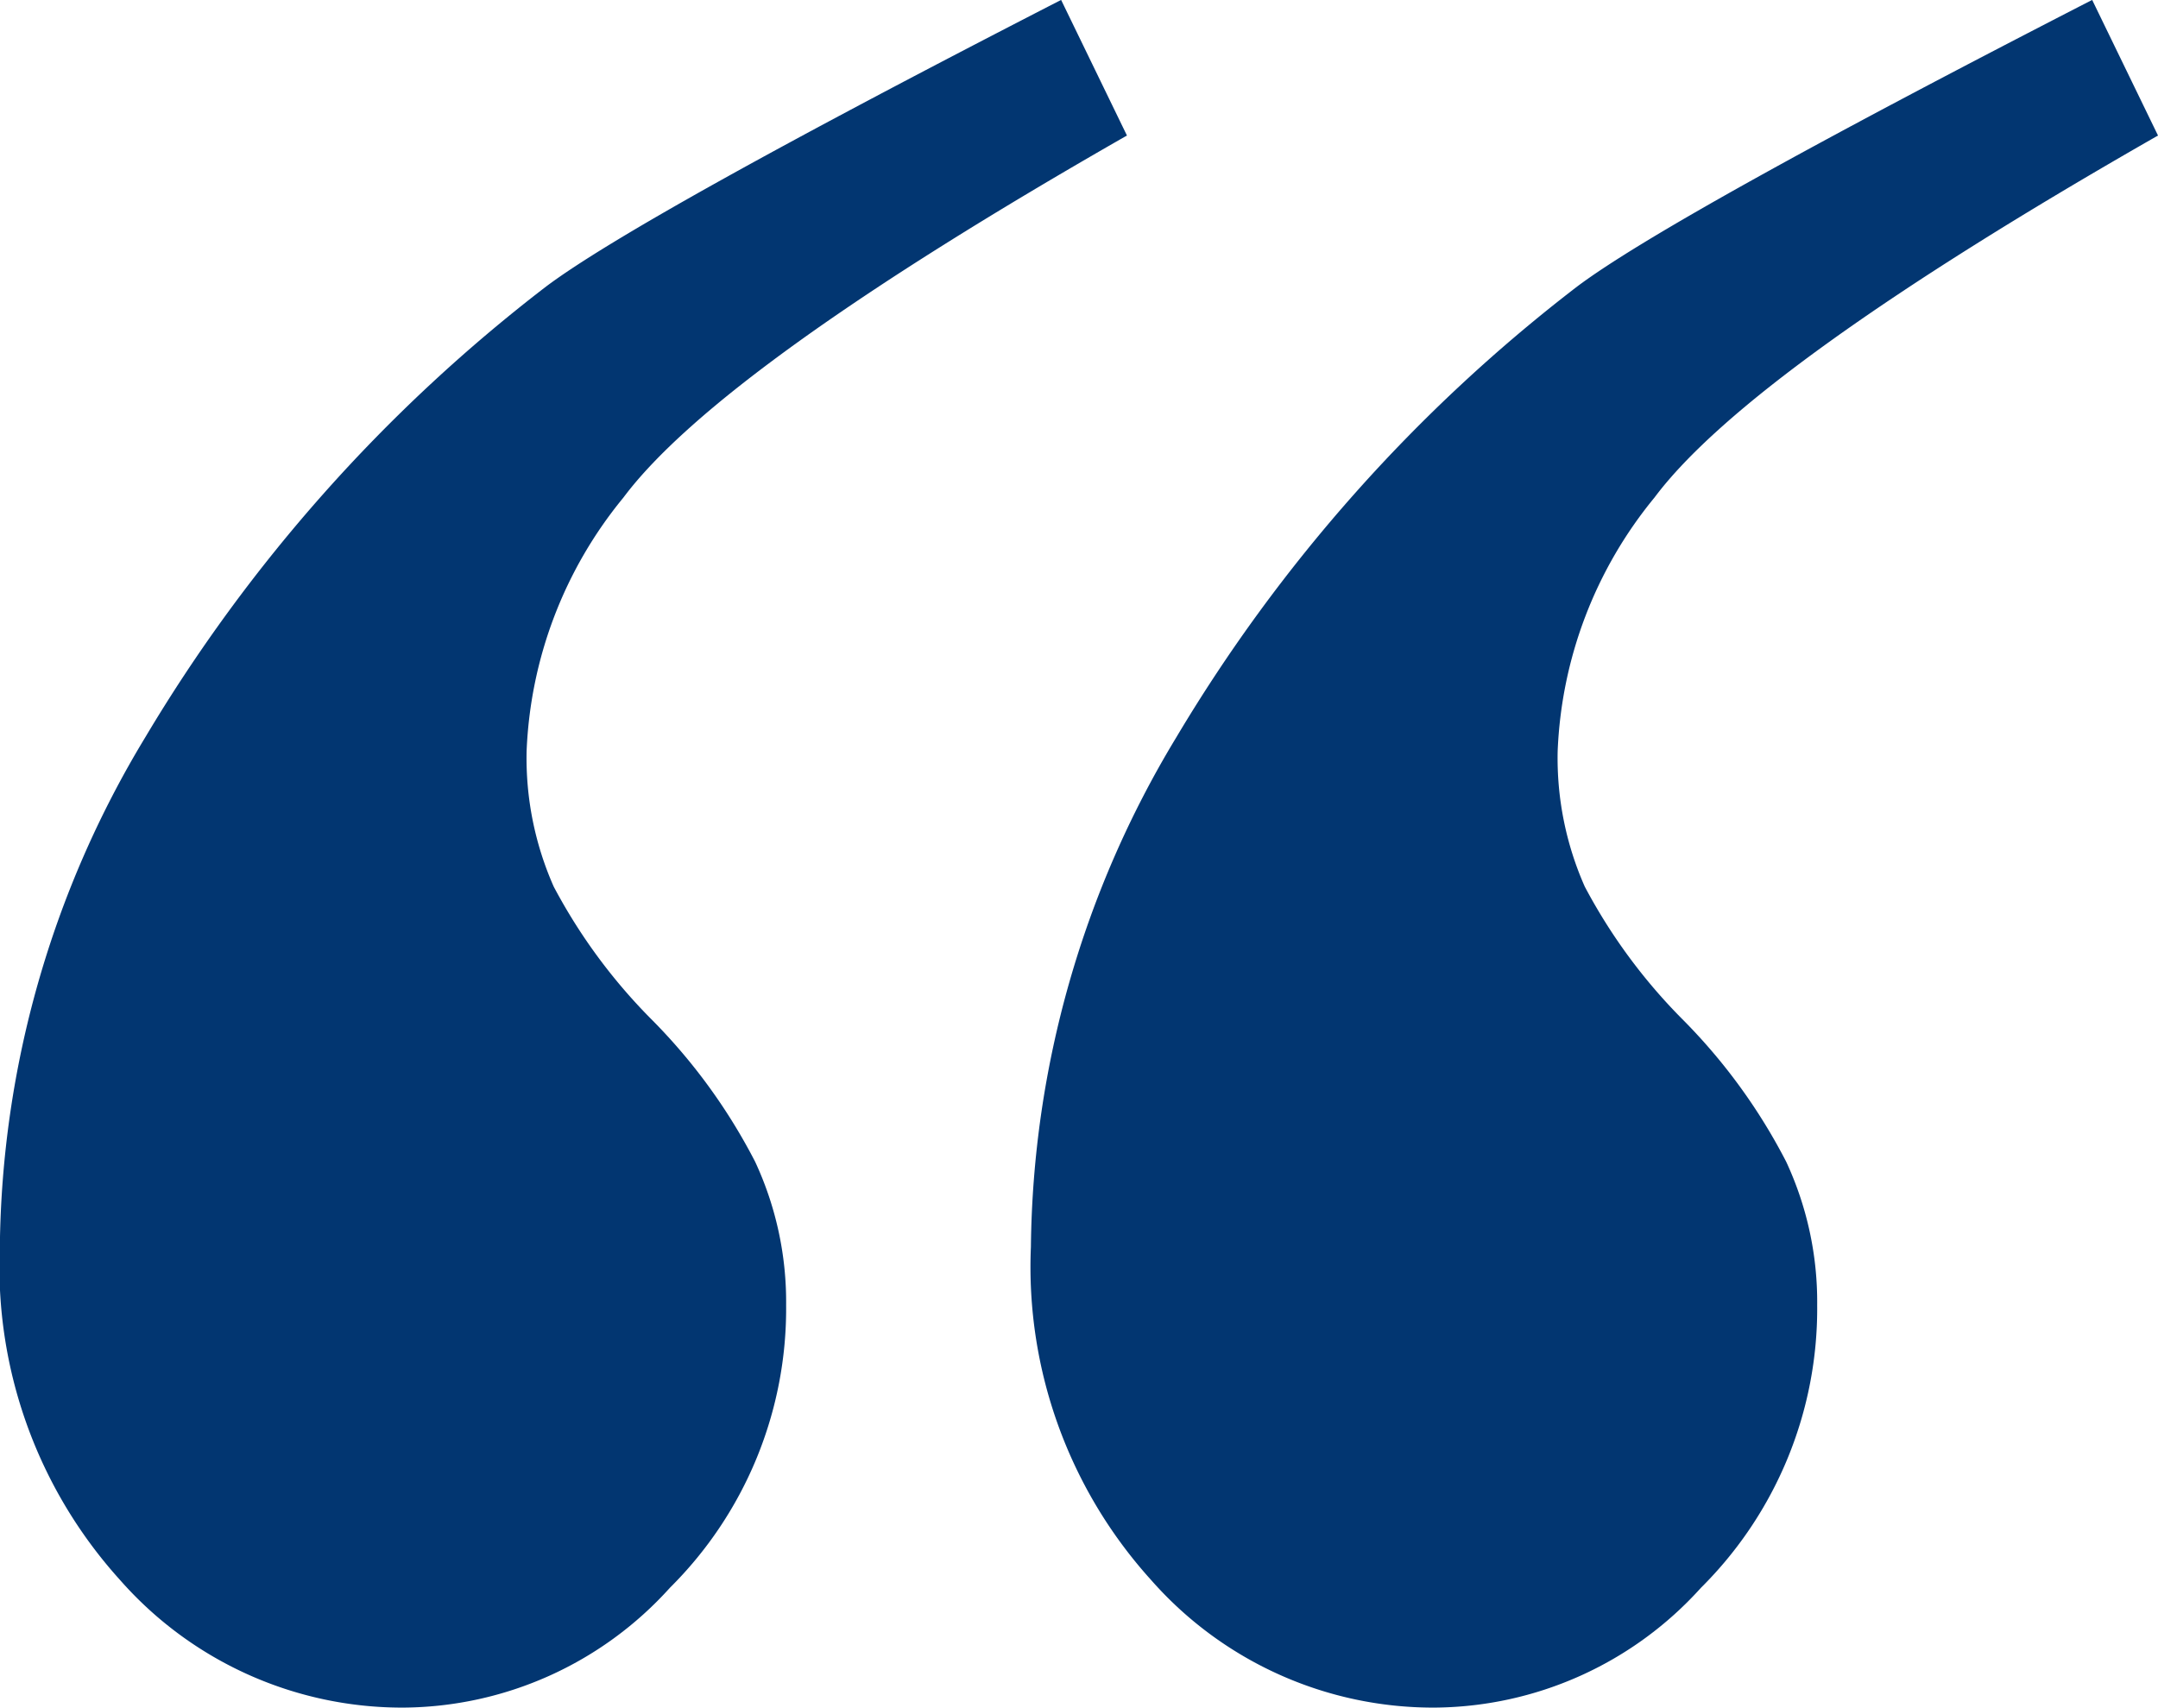
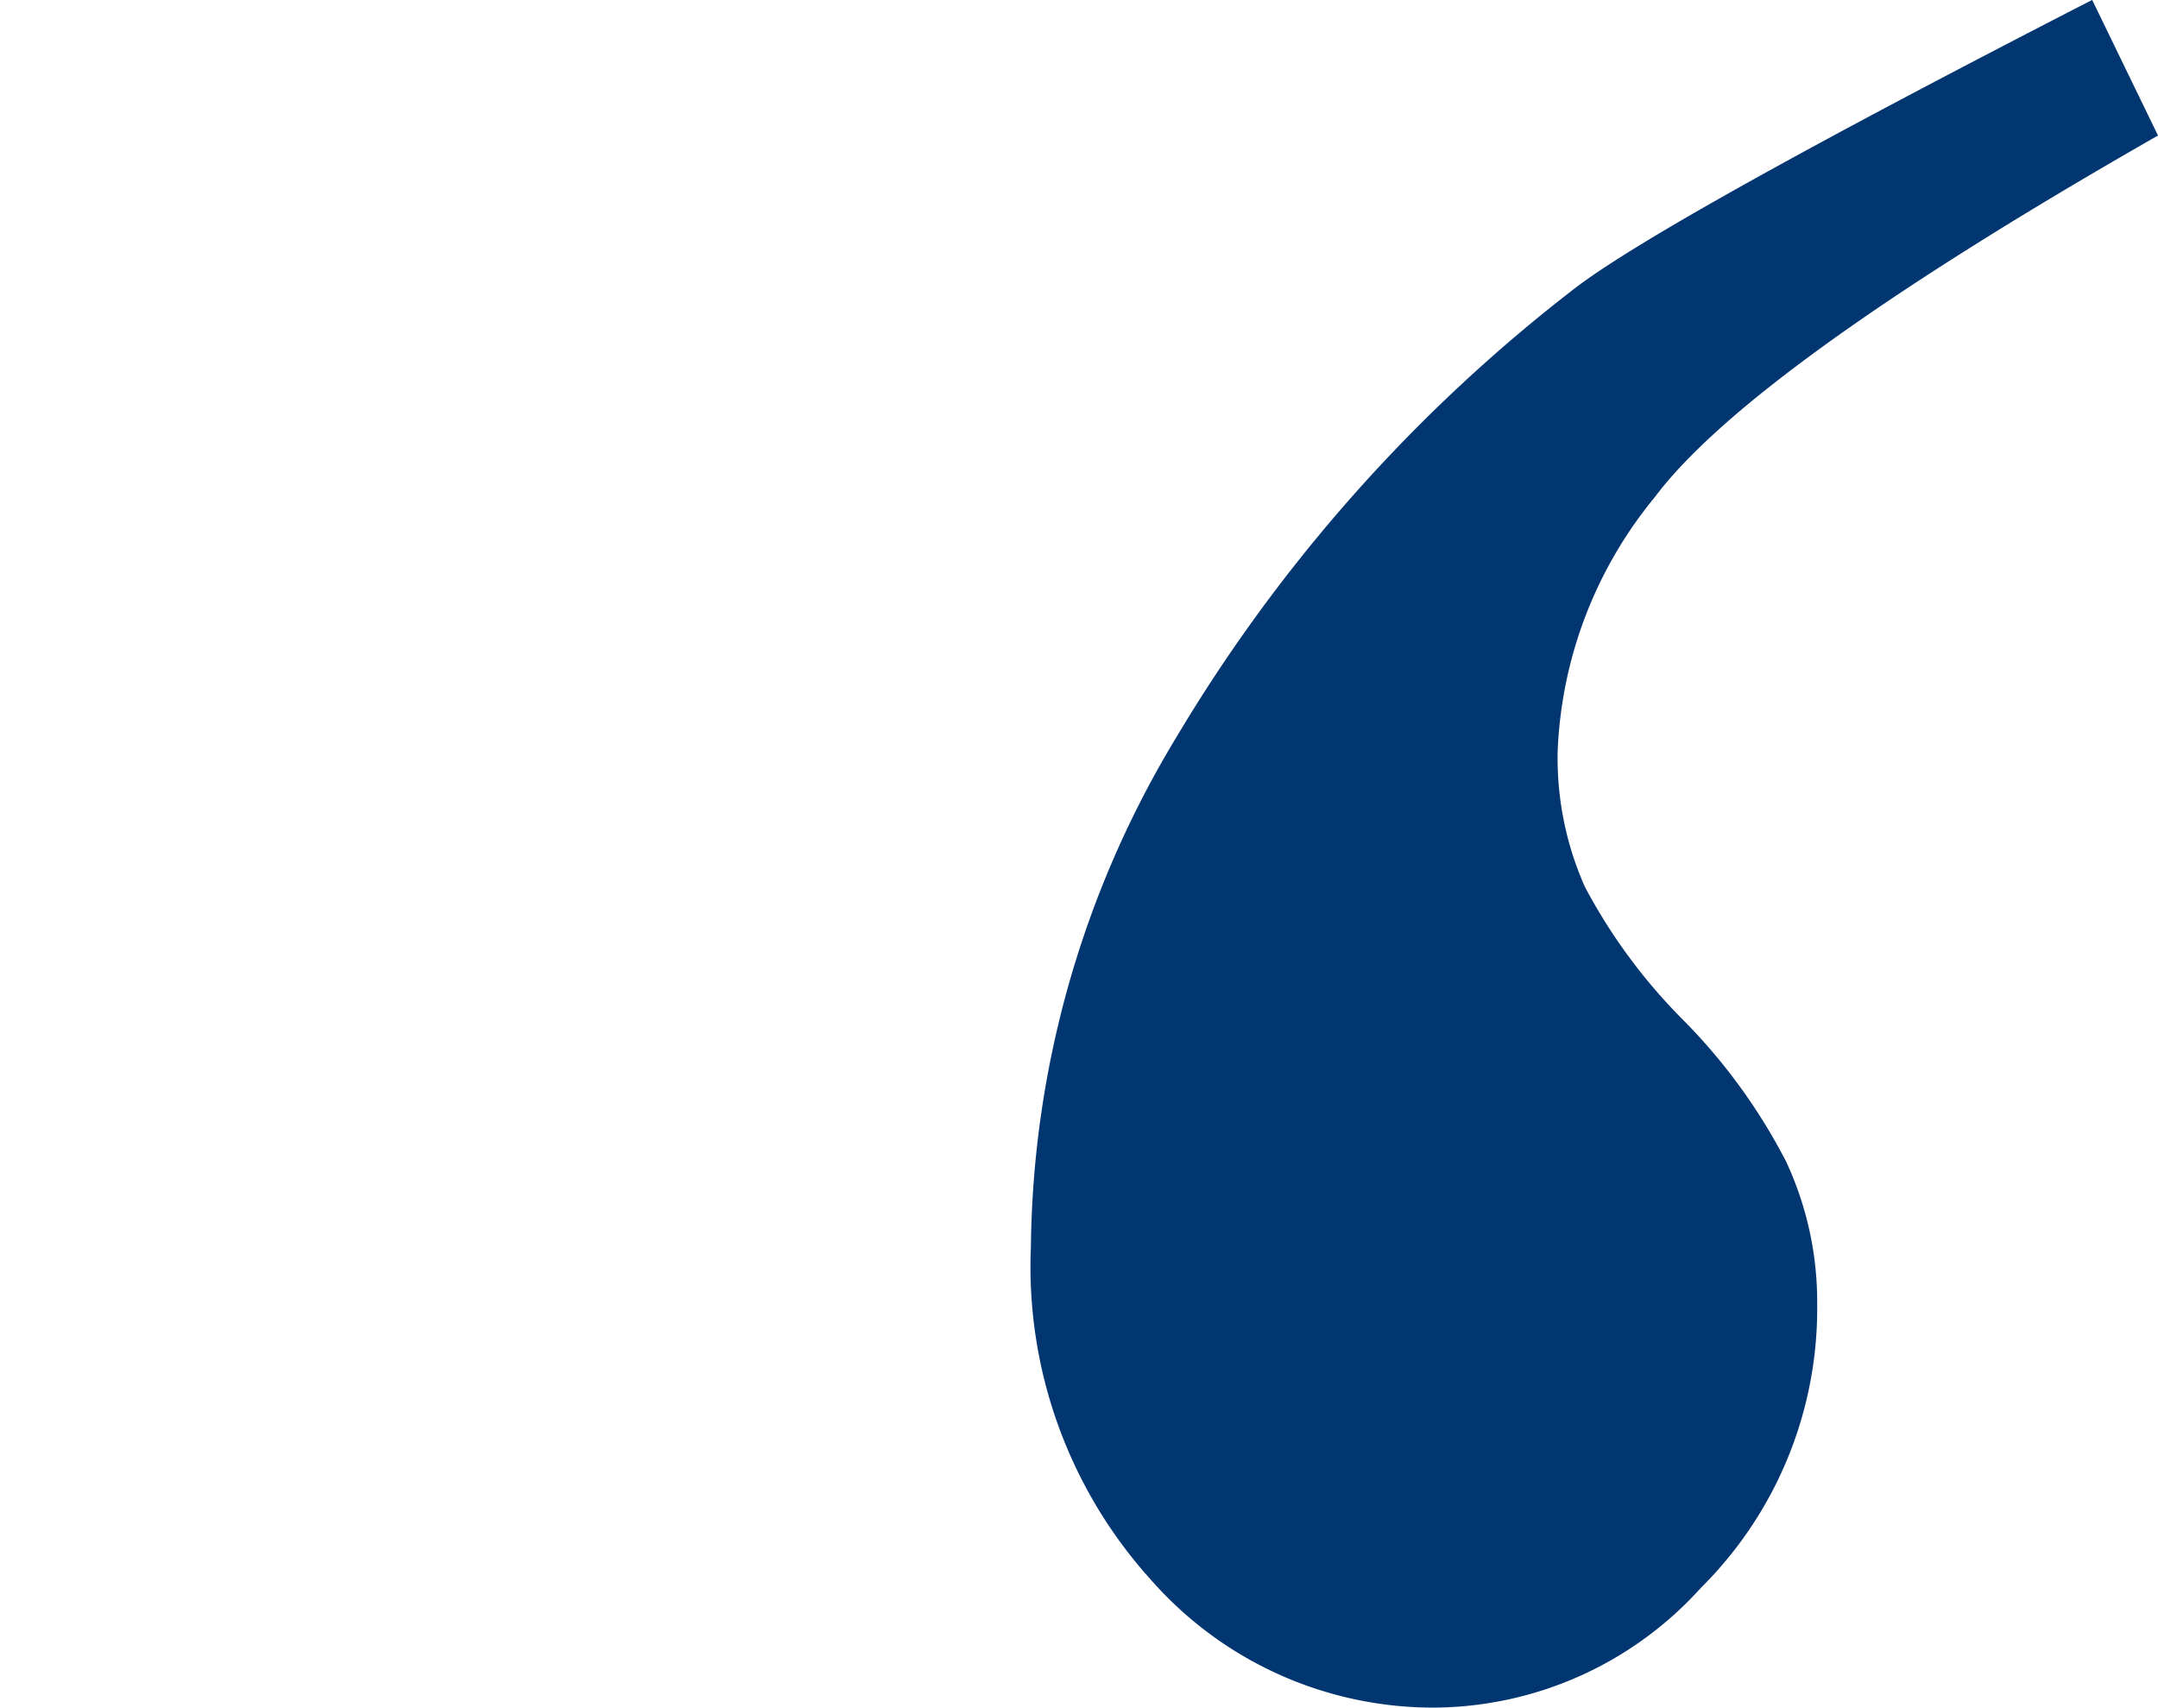
<svg xmlns="http://www.w3.org/2000/svg" width="58.715" height="46.468" viewBox="0 0 58.715 46.468">
  <g id="Group_4457" data-name="Group 4457" transform="translate(-657.284 -2608.066)">
-     <path id="Path_1132" data-name="Path 1132" d="M0,42.78q11.064-6.322,13.7-9.852a11.59,11.59,0,0,0,2.634-6.9,8.638,8.638,0,0,0-.738-3.688A15.215,15.215,0,0,0,12.908,18.7a15.666,15.666,0,0,1-2.792-3.846,9.04,9.04,0,0,1-.843-3.9,10.7,10.7,0,0,1,3.161-7.692A9.844,9.844,0,0,1,19.7,0,10.223,10.223,0,0,1,27.4,3.477a12.7,12.7,0,0,1,3.266,9.062,27.27,27.27,0,0,1-3.951,13.856A43.561,43.561,0,0,1,15.805,38.67q-2.529,1.9-14.014,7.8Z" transform="translate(687.946 2654.534) rotate(180)" fill="#023671" />
    <path id="Path_1133" data-name="Path 1133" d="M0,42.78q11.064-6.322,13.7-9.852a11.59,11.59,0,0,0,2.634-6.9,8.638,8.638,0,0,0-.738-3.688A15.215,15.215,0,0,0,12.908,18.7a15.666,15.666,0,0,1-2.792-3.846,9.04,9.04,0,0,1-.843-3.9,10.7,10.7,0,0,1,3.161-7.692A9.844,9.844,0,0,1,19.7,0,10.223,10.223,0,0,1,27.4,3.477a12.7,12.7,0,0,1,3.266,9.062,27.27,27.27,0,0,1-3.951,13.856A43.561,43.561,0,0,1,15.805,38.67q-2.529,1.9-14.014,7.8Z" transform="translate(715.999 2654.534) rotate(180)" fill="#023671" />
  </g>
</svg>